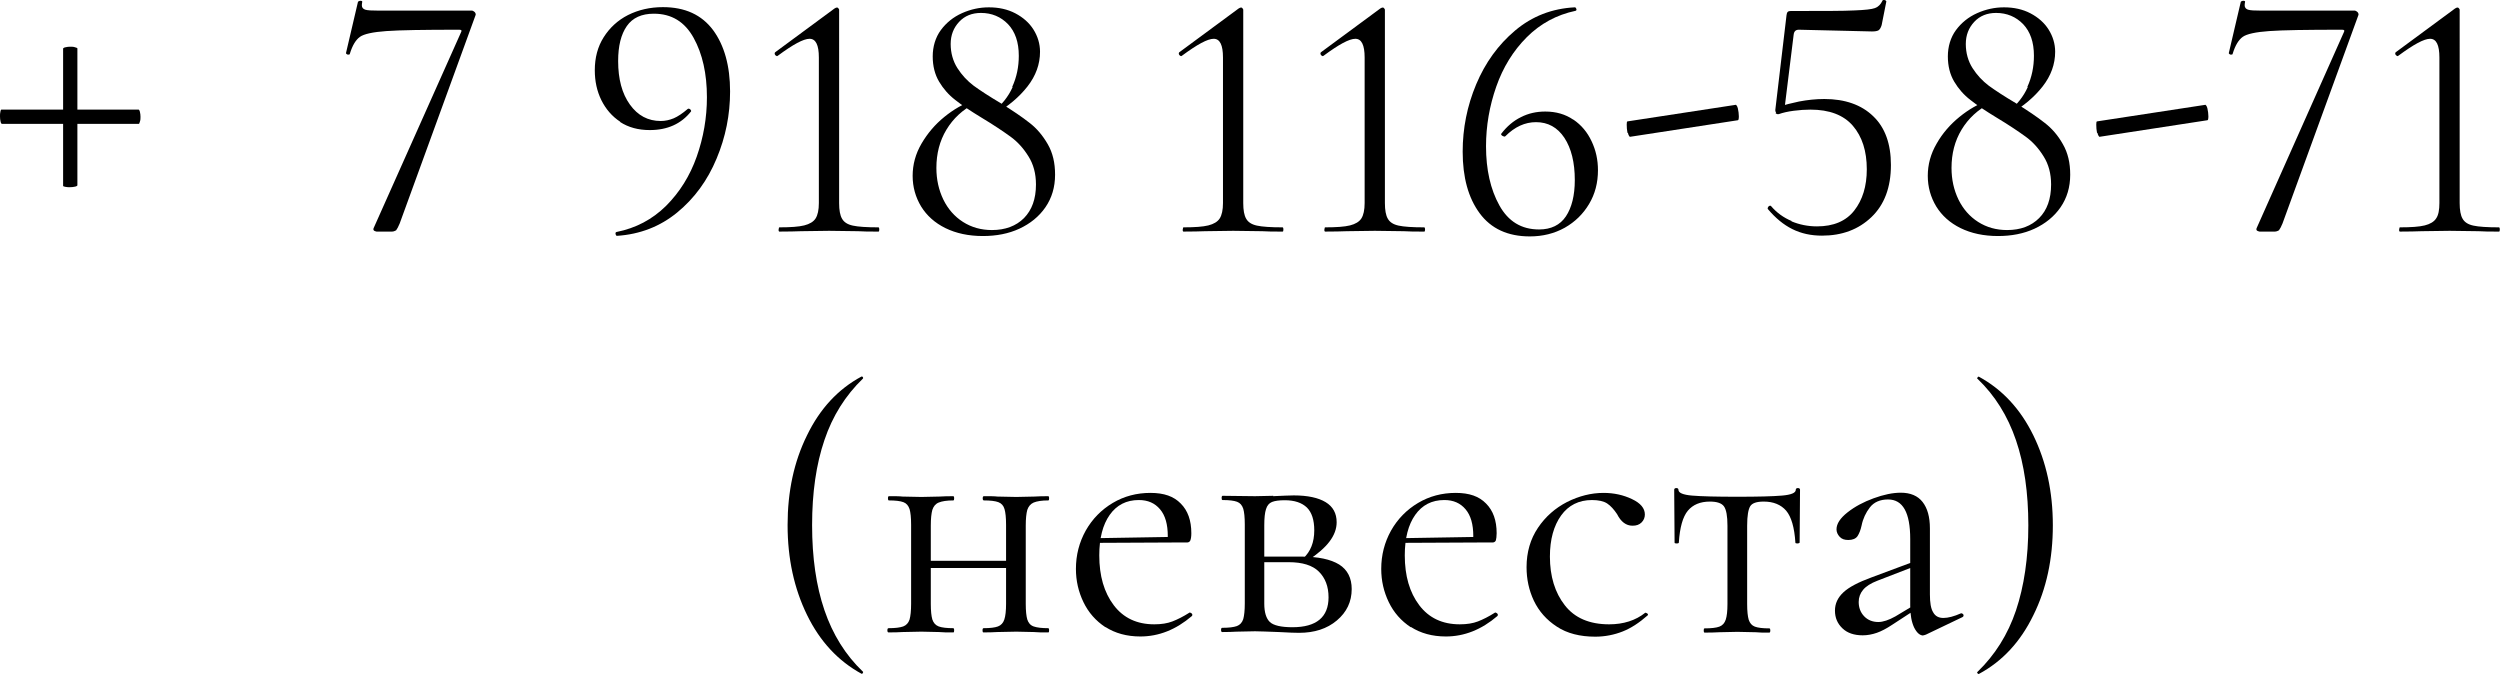
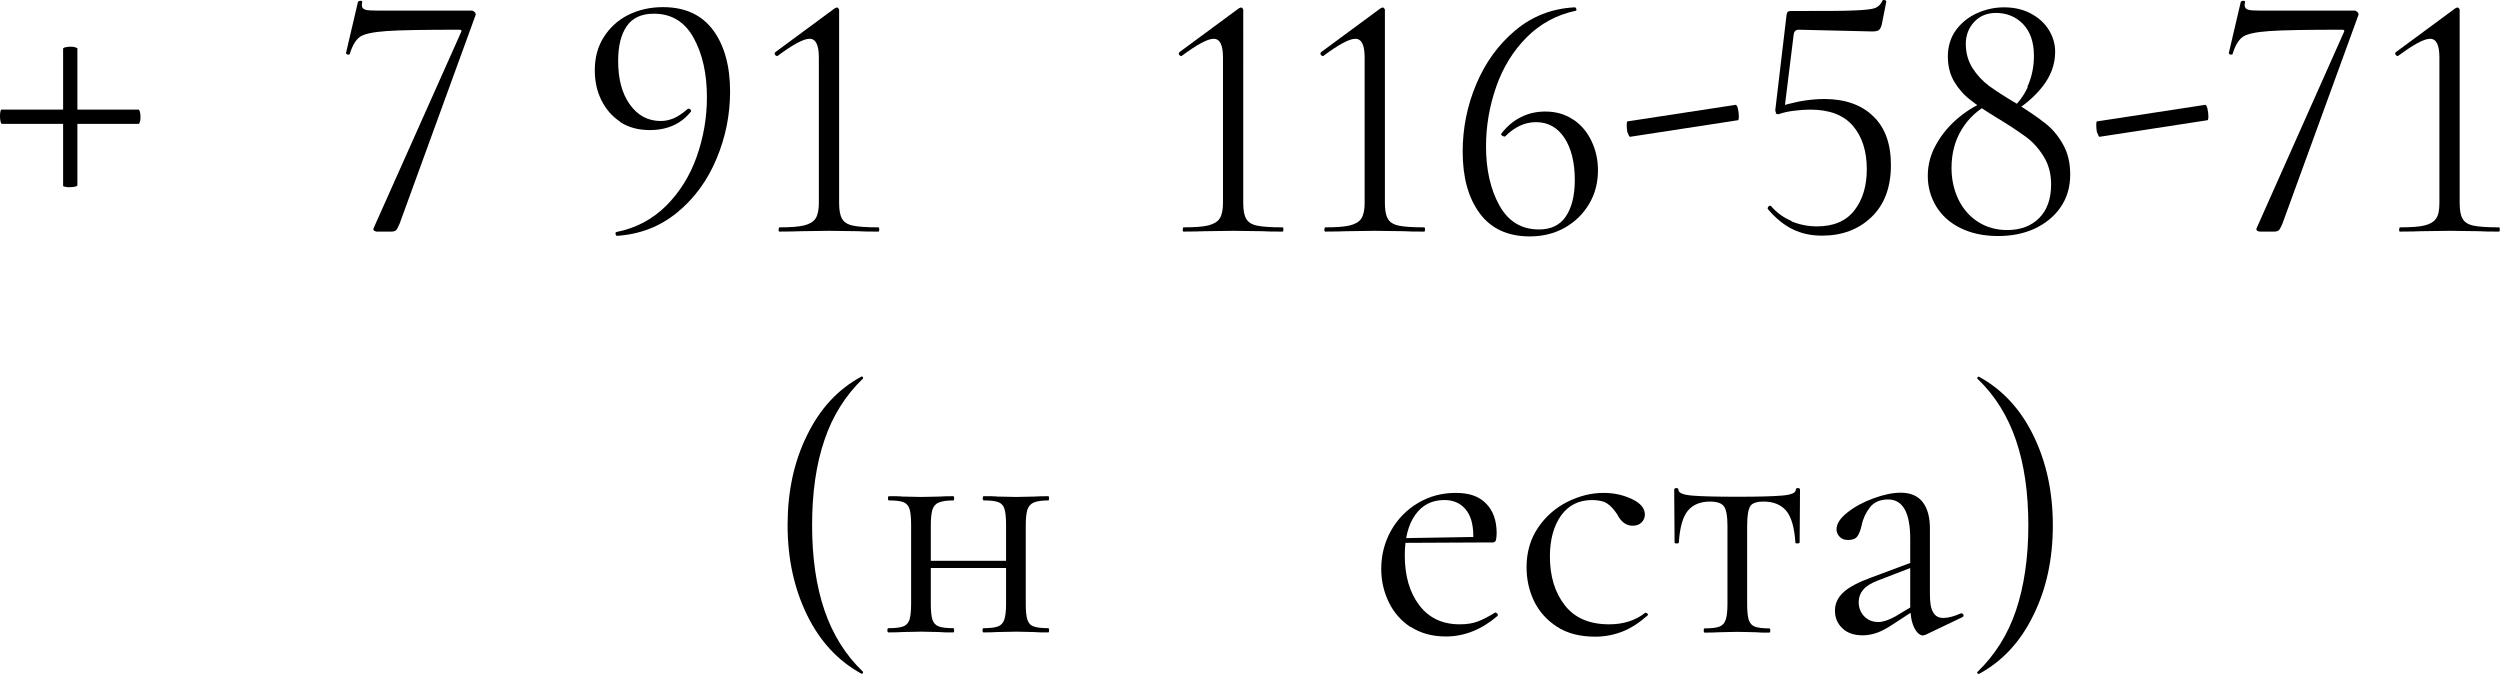
<svg xmlns="http://www.w3.org/2000/svg" id="_Слой_2" data-name="Слой 2" viewBox="0 0 129.54 34.92">
  <g id="_Слой_1-2" data-name="Слой 1">
    <g>
      <g>
        <path d="M41.82,22.55c.67-1.38,1.61-2.39,2.82-3.04,.02-.01,.05,0,.07,.03,.02,.03,.02,.06,0,.08-.9,.87-1.57,1.93-1.99,3.18-.43,1.26-.64,2.73-.64,4.41s.21,3.15,.64,4.41c.43,1.26,1.09,2.32,1.99,3.18,.02,.01,.02,.04,0,.07-.02,.04-.05,.05-.07,.04-1.21-.66-2.15-1.67-2.82-3.04-.67-1.37-1.01-2.92-1.01-4.66s.33-3.29,1.01-4.66Z" />
        <path d="M47.13,26.38c-.06-.18-.16-.3-.32-.36-.16-.06-.41-.09-.75-.09-.04,0-.05-.04-.05-.11s.02-.11,.05-.11c.3,0,.54,0,.71,.02l.97,.02,.93-.02c.18-.01,.43-.02,.73-.02,.02,0,.04,.04,.04,.11s-.01,.11-.04,.11c-.34,0-.59,.04-.76,.11s-.27,.2-.33,.38c-.05,.18-.08,.45-.08,.81v4.06c0,.37,.03,.64,.08,.81,.06,.18,.17,.3,.33,.36,.16,.06,.42,.09,.76,.09,.02,0,.04,.04,.04,.11s-.01,.11-.04,.11c-.32,0-.57,0-.75-.02l-.91-.02-.97,.02c-.17,.01-.41,.02-.73,.02-.04,0-.06-.04-.06-.11s.02-.11,.06-.11c.34,0,.59-.03,.76-.09,.16-.06,.27-.18,.33-.36,.05-.18,.08-.45,.08-.81v-4.1c0-.37-.03-.64-.08-.81Zm.56,2.68h4.92v.37h-4.92v-.37Zm4.36-2.68c-.05-.18-.16-.3-.32-.36-.16-.06-.41-.09-.75-.09-.04,0-.06-.04-.06-.11s.02-.11,.06-.11c.3,0,.54,0,.71,.02l.97,.02,.93-.02c.18-.01,.43-.02,.73-.02,.02,0,.04,.04,.04,.11s-.01,.11-.04,.11c-.34,0-.59,.04-.76,.11-.16,.07-.27,.2-.33,.38-.05,.18-.08,.45-.08,.81v4.06c0,.37,.03,.64,.08,.81,.06,.18,.16,.3,.33,.36,.17,.06,.42,.09,.76,.09,.02,0,.04,.04,.04,.11s-.01,.11-.04,.11c-.32,0-.57,0-.75-.02l-.91-.02-.99,.02c-.17,.01-.41,.02-.71,.02-.04,0-.05-.04-.05-.11s.02-.11,.05-.11c.34,0,.59-.03,.75-.09,.16-.06,.27-.18,.33-.36,.06-.18,.09-.45,.09-.81v-4.1c0-.37-.03-.64-.08-.81Z" />
-         <path d="M57.28,32.5c-.5-.33-.88-.76-1.14-1.3-.26-.54-.39-1.11-.39-1.72,0-.72,.17-1.38,.51-1.99,.34-.6,.81-1.08,1.4-1.43,.59-.35,1.24-.52,1.95-.52s1.21,.18,1.57,.55c.37,.37,.55,.88,.55,1.54,0,.17-.02,.29-.05,.37-.03,.07-.09,.11-.17,.11h-1.02l.02-.33c0-.61-.13-1.07-.4-1.39-.27-.32-.63-.48-1.1-.48-.65,0-1.15,.26-1.51,.77-.36,.51-.54,1.21-.54,2.1,0,1.06,.25,1.92,.75,2.58,.5,.66,1.2,.99,2.1,.99,.37,0,.68-.05,.94-.15,.26-.1,.56-.25,.89-.46h.02s.07,.02,.1,.06c.03,.04,.03,.08,0,.12-.83,.71-1.72,1.06-2.67,1.06-.71,0-1.31-.17-1.81-.49Zm-.68-4.61l4.15-.07v.29l-4.13,.02-.02-.24Z" />
-         <path d="M65.96,25.71c.49-.02,.85-.04,1.08-.04,.72,0,1.27,.12,1.65,.35s.57,.58,.57,1.04c0,.34-.12,.67-.37,1-.24,.32-.62,.65-1.12,.98l-.24-.11c.38-.35,.57-.83,.57-1.45,0-.54-.13-.93-.38-1.18-.26-.25-.64-.38-1.15-.38-.29,0-.51,.03-.66,.09-.15,.06-.25,.18-.31,.37-.06,.18-.09,.46-.09,.84v4.06c0,.45,.1,.77,.29,.95,.19,.18,.59,.27,1.17,.27,1.24,0,1.87-.52,1.87-1.55,0-.56-.17-1-.5-1.33s-.86-.49-1.56-.49h-1.68l-.02-.29h2.34c.88,0,1.53,.14,1.97,.41,.43,.27,.65,.7,.65,1.27,0,.66-.26,1.2-.77,1.63s-1.16,.64-1.96,.64c-.18,0-.53-.01-1.04-.04-.59-.02-1-.04-1.24-.04l-.97,.02c-.17,.01-.41,.02-.73,.02-.04,0-.06-.04-.06-.11s.02-.11,.06-.11c.34,0,.59-.03,.76-.09,.16-.06,.27-.18,.33-.36,.05-.18,.08-.45,.08-.81v-4.1c0-.37-.03-.64-.08-.81-.06-.18-.16-.3-.32-.36-.16-.06-.41-.09-.75-.09-.04,0-.05-.04-.05-.11s.02-.11,.05-.11l1.68,.02,.95-.02Z" />
        <path d="M73.1,32.5c-.5-.33-.88-.76-1.14-1.3-.26-.54-.39-1.11-.39-1.72,0-.72,.17-1.38,.51-1.99,.34-.6,.81-1.08,1.4-1.43,.59-.35,1.24-.52,1.95-.52s1.21,.18,1.57,.55c.37,.37,.55,.88,.55,1.54,0,.17-.02,.29-.04,.37-.03,.07-.09,.11-.17,.11h-1.02l.02-.33c0-.61-.13-1.07-.4-1.39-.27-.32-.63-.48-1.1-.48-.65,0-1.15,.26-1.51,.77-.36,.51-.54,1.21-.54,2.1,0,1.06,.25,1.92,.75,2.58,.5,.66,1.2,.99,2.1,.99,.37,0,.68-.05,.94-.15,.26-.1,.56-.25,.89-.46h.02s.07,.02,.1,.06c.03,.04,.03,.08,0,.12-.83,.71-1.72,1.06-2.67,1.06-.71,0-1.31-.17-1.81-.49Zm-.68-4.61l4.15-.07v.29l-4.13,.02-.02-.24Z" />
        <path d="M80.67,32.47c-.54-.35-.93-.8-1.19-1.34-.26-.55-.38-1.13-.38-1.74,0-.78,.2-1.46,.59-2.04,.39-.58,.89-1.02,1.51-1.34,.62-.31,1.25-.47,1.89-.47,.54,0,1.03,.11,1.47,.32,.45,.21,.67,.48,.67,.8,0,.16-.06,.3-.17,.41-.12,.12-.27,.17-.47,.17-.33,0-.6-.2-.8-.6-.16-.24-.33-.43-.51-.55-.18-.12-.45-.18-.79-.18-.68,0-1.22,.27-1.6,.8-.38,.53-.58,1.24-.58,2.13,0,1.02,.26,1.87,.77,2.52,.51,.66,1.28,.99,2.3,.99,.74,0,1.37-.2,1.87-.6h.02s.07,.02,.1,.05c.03,.04,.03,.07,0,.09-.43,.38-.86,.66-1.29,.83s-.91,.27-1.42,.27c-.79,0-1.46-.17-1.99-.52Z" />
        <path d="M88.28,32.67c0-.07,.01-.11,.04-.11,.35,0,.61-.03,.77-.09,.16-.06,.27-.18,.33-.36,.06-.18,.09-.45,.09-.81v-4.06c0-.5-.06-.83-.18-1s-.37-.25-.73-.25c-.5,0-.88,.16-1.14,.47-.26,.31-.42,.86-.47,1.66,0,.02-.04,.04-.11,.04s-.11-.01-.11-.04l-.02-2.74c0-.06,.04-.09,.11-.09s.11,.03,.11,.09c0,.16,.24,.26,.71,.3,.48,.04,1.26,.06,2.34,.06s1.83-.02,2.31-.06c.48-.04,.72-.14,.72-.3,0-.06,.04-.09,.11-.09s.11,.03,.11,.09l-.02,2.74s-.04,.04-.11,.04-.11-.01-.11-.04c-.05-.79-.21-1.34-.48-1.66-.27-.31-.66-.47-1.16-.47-.37,0-.6,.08-.7,.24s-.16,.49-.16,1.01v4.06c0,.37,.03,.64,.08,.81,.06,.18,.16,.3,.32,.36,.16,.06,.41,.09,.75,.09,.04,0,.05,.04,.05,.11s-.02,.11-.05,.11c-.3,0-.54,0-.71-.02l-.95-.02-.93,.02c-.18,.01-.44,.02-.77,.02-.02,0-.04-.04-.04-.11Z" />
        <path d="M95.46,32.55c-.25-.24-.38-.54-.38-.91s.15-.68,.44-.95c.29-.27,.77-.52,1.45-.77l2.2-.82,.05,.24-1.94,.75c-.34,.13-.59,.29-.74,.47s-.23,.39-.23,.63c0,.29,.09,.54,.28,.74s.44,.3,.74,.3c.24,0,.54-.1,.88-.29l1.15-.69,.04,.24-1.35,.88c-.3,.2-.57,.34-.8,.42s-.48,.13-.73,.13c-.45,0-.8-.12-1.05-.36Zm4.2,.38c-.18,0-.34-.14-.48-.42-.13-.28-.2-.65-.2-1.12v-3.46c0-1.37-.38-2.05-1.15-2.05-.41,0-.73,.14-.94,.41-.21,.27-.36,.59-.43,.94-.05,.23-.12,.41-.21,.55-.09,.13-.25,.2-.48,.2-.2,0-.34-.05-.45-.17-.1-.11-.16-.24-.16-.38,0-.29,.19-.58,.57-.88s.83-.54,1.35-.73,.99-.29,1.41-.29c.5,0,.88,.16,1.13,.48s.38,.77,.38,1.37v3.42c0,.43,.05,.74,.17,.93,.11,.2,.29,.29,.53,.29s.55-.08,.91-.24h.04s.08,.03,.09,.08c.01,.05,0,.09-.06,.12l-1.88,.9s-.1,.04-.15,.04Z" />
        <path d="M105.36,31.88c-.67,1.38-1.61,2.39-2.82,3.04-.03,.01-.05,0-.07-.03-.03-.03-.03-.06,0-.08,.9-.87,1.57-1.93,1.99-3.18s.64-2.73,.64-4.41-.21-3.15-.64-4.41-1.09-2.32-1.99-3.18c-.03-.01-.03-.04,0-.07,.02-.04,.05-.05,.07-.04,1.21,.66,2.15,1.67,2.82,3.04,.67,1.37,1.01,2.92,1.01,4.66s-.33,3.29-1.01,4.66Z" />
      </g>
      <g>
        <path d="M.03,6.3c-.02-.08-.03-.17-.03-.27,0-.08,0-.17,.02-.24,.01-.07,.03-.11,.05-.11H7.19s.05,.04,.06,.12c.02,.08,.03,.16,.03,.25s0,.17-.03,.25c-.02,.08-.04,.12-.06,.12H.09s-.05-.04-.06-.12Zm3.86,3.37c-.08,.02-.17,.03-.27,.03-.09,0-.16,0-.24-.02-.07-.01-.11-.03-.11-.05V2.51s.04-.05,.12-.06c.08-.02,.16-.03,.25-.03s.17,0,.25,.03c.08,.02,.12,.04,.12,.06v7.1s-.04,.05-.12,.06Z" />
        <path d="M20.53,11.93s-.11,.07-.21,.07h-.81s-.09-.02-.13-.05c-.04-.04-.04-.08-.02-.13L23.89,1.67c.05-.09,.02-.13-.09-.13-1.82,0-3.08,.02-3.78,.07-.7,.05-1.16,.15-1.37,.3-.21,.15-.39,.44-.52,.87,0,.04-.03,.05-.09,.05-.02,0-.05,0-.08-.03-.03-.02-.04-.04-.03-.06L18.55,.09s.06-.05,.13-.05c.07,0,.1,.03,.09,.06-.01,.05-.02,.11-.02,.18,0,.11,.06,.18,.17,.22,.12,.04,.35,.05,.7,.05h4.85s.09,.03,.14,.09c.04,.06,.05,.11,.03,.15l-3.93,10.79c-.07,.17-.13,.28-.17,.33Z" />
        <path d="M32.14,6.31c-.43-.28-.75-.66-.98-1.12-.23-.47-.34-.98-.34-1.55,0-.65,.15-1.22,.46-1.71s.73-.88,1.26-1.15c.54-.27,1.14-.41,1.81-.41,1.15,0,2.01,.4,2.6,1.19,.58,.79,.88,1.85,.88,3.18,0,1.2-.23,2.36-.7,3.48-.47,1.13-1.15,2.06-2.04,2.79-.89,.73-1.93,1.13-3.11,1.21-.04,.01-.06-.02-.08-.08-.02-.07,0-.11,.05-.12,1-.2,1.85-.65,2.56-1.35,.71-.71,1.24-1.56,1.59-2.55,.35-.99,.53-2.02,.53-3.08,0-1.22-.23-2.25-.69-3.08-.46-.83-1.14-1.25-2.06-1.25-.63,0-1.1,.21-1.4,.64-.3,.43-.45,1.03-.45,1.81,0,.94,.2,1.69,.61,2.26,.41,.57,.94,.85,1.6,.85,.23,0,.45-.05,.67-.14,.21-.09,.45-.25,.72-.48,.01-.01,.03-.02,.05-.02,.04,0,.07,.02,.1,.05,.03,.04,.04,.07,.03,.09-.51,.65-1.23,.97-2.14,.97-.6,0-1.11-.14-1.54-.42Z" />
        <path d="M40.35,11.89c0-.07,.01-.11,.04-.11,.57,0,1-.03,1.28-.1,.28-.07,.48-.19,.59-.36s.17-.44,.17-.8V2.98c0-.65-.16-.97-.48-.97s-.85,.29-1.65,.88l-.04,.02s-.09-.03-.11-.09c-.02-.06-.01-.1,.04-.13l3.05-2.25c.06-.04,.1-.05,.13-.05s.05,.01,.07,.04,.04,.05,.04,.07V10.52c0,.37,.05,.64,.15,.81,.1,.18,.28,.3,.56,.36,.27,.06,.72,.09,1.33,.09,.02,0,.04,.04,.04,.11s-.01,.11-.04,.11c-.45,0-.8,0-1.06-.02l-1.5-.02-1.46,.02c-.27,.01-.64,.02-1.12,.02-.02,0-.04-.04-.04-.11Z" />
-         <path d="M52.45,4.5c.23-.5,.34-1.04,.34-1.61,0-.71-.19-1.25-.56-1.64-.37-.38-.84-.58-1.4-.58-.46,0-.84,.15-1.13,.46-.29,.31-.44,.69-.44,1.15s.12,.89,.35,1.25c.23,.36,.51,.66,.84,.91,.33,.24,.8,.55,1.41,.91,.61,.38,1.1,.71,1.48,1.01,.38,.29,.69,.66,.95,1.11,.26,.45,.38,.97,.38,1.58,0,.65-.17,1.21-.5,1.69s-.79,.85-1.35,1.11-1.2,.38-1.89,.38c-.74,0-1.39-.14-1.94-.41-.55-.27-.97-.65-1.26-1.12-.29-.48-.44-1.01-.44-1.59s.15-1.14,.46-1.67,.7-.99,1.18-1.38,.98-.68,1.51-.86l.09,.15c-.65,.33-1.14,.79-1.49,1.37s-.52,1.24-.52,1.98c0,.6,.12,1.14,.36,1.64,.24,.49,.58,.88,1.02,1.16,.44,.28,.94,.42,1.5,.42,.69,0,1.25-.21,1.66-.62,.41-.42,.62-.99,.62-1.74,0-.56-.13-1.05-.39-1.46-.26-.42-.57-.76-.93-1.02s-.86-.6-1.51-.99c-.56-.34-1.01-.64-1.35-.91-.34-.26-.62-.58-.84-.95-.22-.37-.33-.81-.33-1.31s.14-.98,.42-1.36c.28-.38,.65-.68,1.1-.88,.45-.2,.91-.3,1.39-.3,.51,0,.97,.1,1.37,.31,.4,.21,.72,.49,.94,.84s.34,.74,.34,1.15c0,.65-.22,1.25-.65,1.8s-1,1.03-1.71,1.44l-.09-.11c.46-.37,.81-.8,1.03-1.3Z" />
        <path d="M61.29,11.89c0-.07,.01-.11,.04-.11,.57,0,1-.03,1.28-.1,.28-.07,.48-.19,.59-.36s.17-.44,.17-.8V2.98c0-.65-.16-.97-.48-.97s-.85,.29-1.65,.88l-.04,.02s-.09-.03-.11-.09c-.02-.06-.01-.1,.04-.13l3.05-2.25c.06-.04,.1-.05,.13-.05s.05,.01,.07,.04,.04,.05,.04,.07V10.52c0,.37,.05,.64,.15,.81,.1,.18,.28,.3,.56,.36,.27,.06,.72,.09,1.33,.09,.02,0,.04,.04,.04,.11s-.01,.11-.04,.11c-.45,0-.8,0-1.06-.02l-1.5-.02-1.46,.02c-.27,.01-.64,.02-1.12,.02-.02,0-.04-.04-.04-.11Z" />
        <path d="M68.63,11.89c0-.07,.01-.11,.04-.11,.57,0,1-.03,1.28-.1,.28-.07,.48-.19,.59-.36s.17-.44,.17-.8V2.98c0-.65-.16-.97-.48-.97s-.85,.29-1.65,.88l-.04,.02s-.09-.03-.11-.09c-.02-.06-.01-.1,.04-.13l3.05-2.25c.06-.04,.1-.05,.13-.05s.05,.01,.07,.04,.04,.05,.04,.07V10.52c0,.37,.05,.64,.15,.81,.1,.18,.28,.3,.56,.36,.27,.06,.72,.09,1.33,.09,.02,0,.04,.04,.04,.11s-.01,.11-.04,.11c-.45,0-.8,0-1.06-.02l-1.5-.02-1.46,.02c-.27,.01-.64,.02-1.12,.02-.02,0-.04-.04-.04-.11Z" />
        <path d="M81.53,6.2c.41,.28,.72,.65,.94,1.12,.22,.46,.33,.96,.33,1.5,0,.65-.15,1.23-.46,1.75s-.73,.93-1.26,1.23c-.54,.3-1.14,.45-1.81,.45-1.14,0-2.01-.4-2.6-1.2-.59-.8-.88-1.86-.88-3.19,0-1.21,.23-2.37,.7-3.49,.47-1.12,1.14-2.05,2.02-2.79,.88-.74,1.91-1.14,3.09-1.2,.04,0,.06,.03,.08,.08,.02,.05,0,.09-.04,.1-.99,.21-1.83,.67-2.53,1.37s-1.23,1.56-1.58,2.56-.53,2.03-.53,3.09c0,1.21,.23,2.23,.69,3.06,.46,.83,1.14,1.25,2.06,1.25,.62,0,1.09-.23,1.39-.68s.46-1.08,.46-1.88c0-.91-.18-1.64-.54-2.19-.36-.54-.85-.81-1.47-.81-.57,0-1.1,.24-1.59,.73l-.04,.02s-.09-.02-.14-.06c-.04-.04-.05-.07-.03-.09,.29-.38,.63-.67,1.02-.86,.39-.2,.81-.29,1.26-.29,.56,0,1.04,.14,1.45,.42Z" />
        <path d="M84.33,6.89c-.03-.15-.04-.3-.04-.43,0-.11,.01-.17,.04-.17l5.62-.86s.07,.05,.1,.19c.03,.14,.05,.28,.05,.41s-.02,.2-.05,.2l-5.6,.86s-.07-.06-.1-.21Z" />
        <path d="M92.83,11.47c.41,.17,.85,.26,1.32,.26,.85,0,1.5-.27,1.93-.82s.65-1.26,.65-2.14c0-.94-.24-1.69-.72-2.25-.48-.56-1.22-.84-2.2-.84-.27,0-.56,.02-.87,.06-.31,.04-.56,.1-.76,.17-.01,0-.02-.01-.02-.04,0-.06,0-.12,.03-.19,.02-.07,.03-.12,.05-.16,.23-.09,.56-.17,.98-.26,.42-.08,.86-.13,1.31-.13,1.07,0,1.92,.3,2.53,.89,.62,.59,.92,1.44,.92,2.53,0,1.16-.34,2.06-1.01,2.7-.67,.64-1.52,.96-2.56,.96-.57,0-1.08-.11-1.54-.34s-.87-.57-1.26-1.03l-.02-.04s.02-.09,.07-.12,.08-.03,.11,0c.29,.34,.65,.6,1.06,.77Zm-.8-5.62s-.05-.09-.04-.16l.58-4.9c.01-.09,.03-.14,.06-.17,.02-.03,.08-.05,.18-.05,1.65,0,2.74,0,3.28-.03,.54-.02,.9-.06,1.06-.12,.17-.06,.3-.19,.39-.38,0-.02,.02-.04,.07-.04,.04,0,.07,0,.1,.03,.03,.02,.04,.04,.03,.06l-.24,1.21c-.04,.13-.09,.22-.16,.27-.07,.04-.18,.06-.34,.06l-3.79-.09c-.16,0-.25,.08-.27,.26l-.48,3.88-.31,.24c-.06,0-.11-.02-.15-.06Z" />
        <path d="M105.05,4.5c.23-.5,.34-1.04,.34-1.61,0-.71-.19-1.25-.56-1.64-.37-.38-.84-.58-1.4-.58-.46,0-.84,.15-1.13,.46-.29,.31-.44,.69-.44,1.15s.12,.89,.35,1.25c.23,.36,.51,.66,.84,.91,.33,.24,.8,.55,1.41,.91,.61,.38,1.1,.71,1.48,1.01,.38,.29,.7,.66,.95,1.11,.26,.45,.38,.97,.38,1.58,0,.65-.17,1.21-.5,1.69s-.79,.85-1.35,1.11-1.2,.38-1.89,.38c-.74,0-1.39-.14-1.94-.41s-.97-.65-1.26-1.12c-.29-.48-.44-1.01-.44-1.59s.15-1.14,.46-1.67c.3-.53,.7-.99,1.18-1.38,.48-.39,.98-.68,1.51-.86l.09,.15c-.65,.33-1.14,.79-1.49,1.37s-.52,1.24-.52,1.98c0,.6,.12,1.14,.36,1.64,.24,.49,.58,.88,1.02,1.16,.44,.28,.94,.42,1.5,.42,.7,0,1.25-.21,1.66-.62s.62-.99,.62-1.74c0-.56-.13-1.05-.39-1.46-.26-.42-.57-.76-.93-1.02s-.86-.6-1.51-.99c-.56-.34-1.01-.64-1.35-.91-.34-.26-.62-.58-.84-.95-.22-.37-.33-.81-.33-1.31s.14-.98,.42-1.36,.65-.68,1.1-.88,.91-.3,1.39-.3c.51,0,.97,.1,1.37,.31,.4,.21,.72,.49,.94,.84,.22,.35,.34,.74,.34,1.15,0,.65-.22,1.25-.65,1.8s-1,1.03-1.71,1.44l-.09-.11c.46-.37,.81-.8,1.03-1.3Z" />
        <path d="M108.66,6.89c-.03-.15-.04-.3-.04-.43,0-.11,.01-.17,.04-.17l5.62-.86s.07,.05,.1,.19c.03,.14,.05,.28,.05,.41s-.02,.2-.05,.2l-5.6,.86s-.07-.06-.1-.21Z" />
        <path d="M118.09,11.93s-.11,.07-.21,.07h-.8s-.09-.02-.13-.05-.04-.08-.02-.13l4.52-10.15c.05-.09,.02-.13-.09-.13-1.82,0-3.08,.02-3.78,.07-.7,.05-1.16,.15-1.37,.3-.21,.15-.39,.44-.52,.87,0,.04-.03,.05-.09,.05-.03,0-.05,0-.08-.03-.03-.02-.04-.04-.03-.06l.62-2.65s.05-.05,.13-.05,.1,.03,.09,.06c-.01,.05-.02,.11-.02,.18,0,.11,.06,.18,.17,.22,.12,.04,.35,.05,.7,.05h4.85s.09,.03,.14,.09c.04,.06,.05,.11,.03,.15l-3.93,10.79c-.07,.17-.13,.28-.17,.33Z" />
        <path d="M124.32,11.89c0-.07,.01-.11,.04-.11,.57,0,1-.03,1.28-.1,.28-.07,.48-.19,.59-.36,.12-.17,.17-.44,.17-.8V2.98c0-.65-.16-.97-.48-.97s-.85,.29-1.65,.88l-.04,.02s-.08-.03-.11-.09c-.02-.06-.01-.1,.04-.13l3.05-2.25c.06-.04,.1-.05,.13-.05,.02,0,.05,.01,.07,.04s.04,.05,.04,.07V10.52c0,.37,.05,.64,.15,.81,.1,.18,.28,.3,.56,.36,.27,.06,.72,.09,1.33,.09,.02,0,.04,.04,.04,.11s-.01,.11-.04,.11c-.45,0-.8,0-1.06-.02l-1.5-.02-1.46,.02c-.27,.01-.64,.02-1.12,.02-.02,0-.04-.04-.04-.11Z" />
      </g>
    </g>
  </g>
</svg>